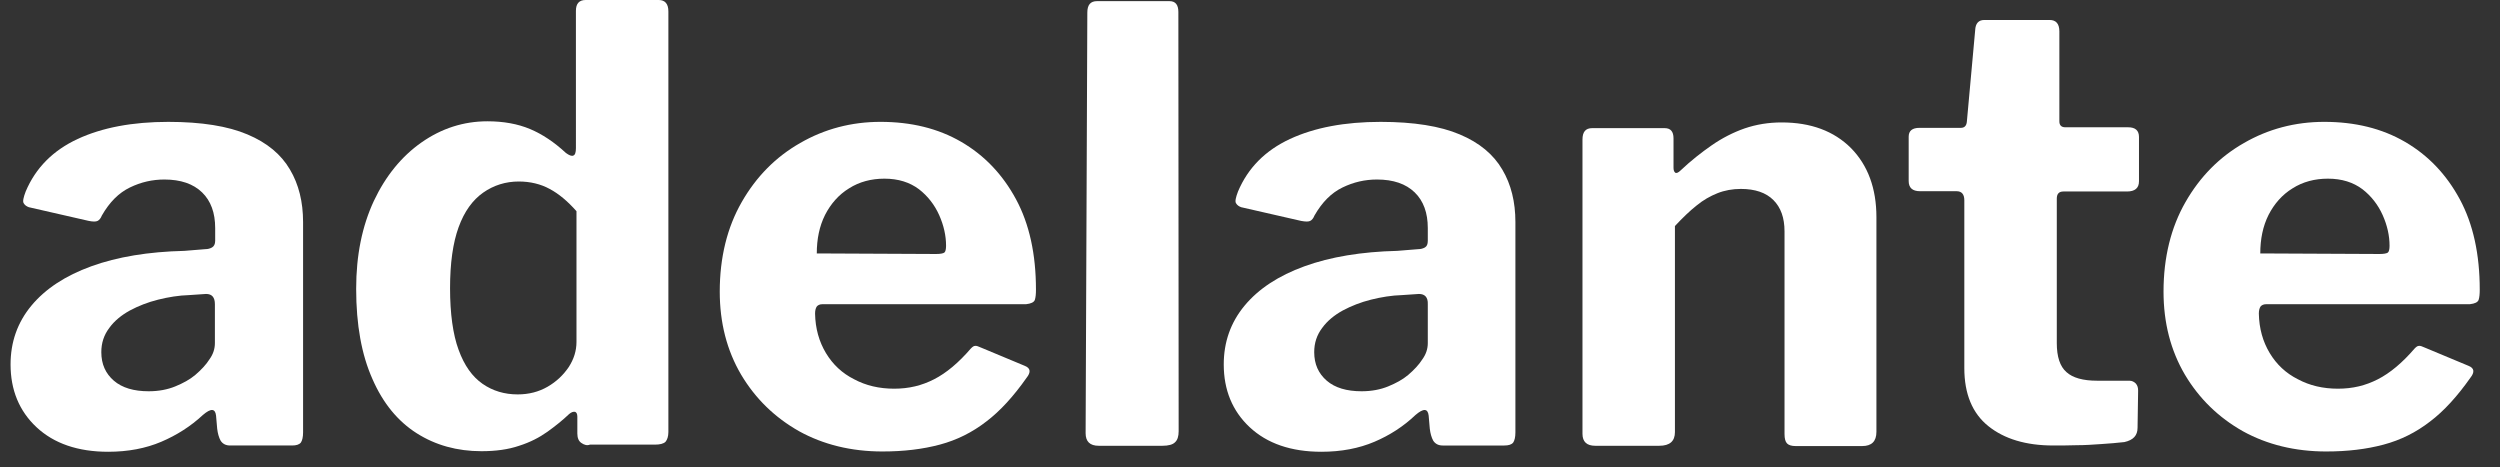
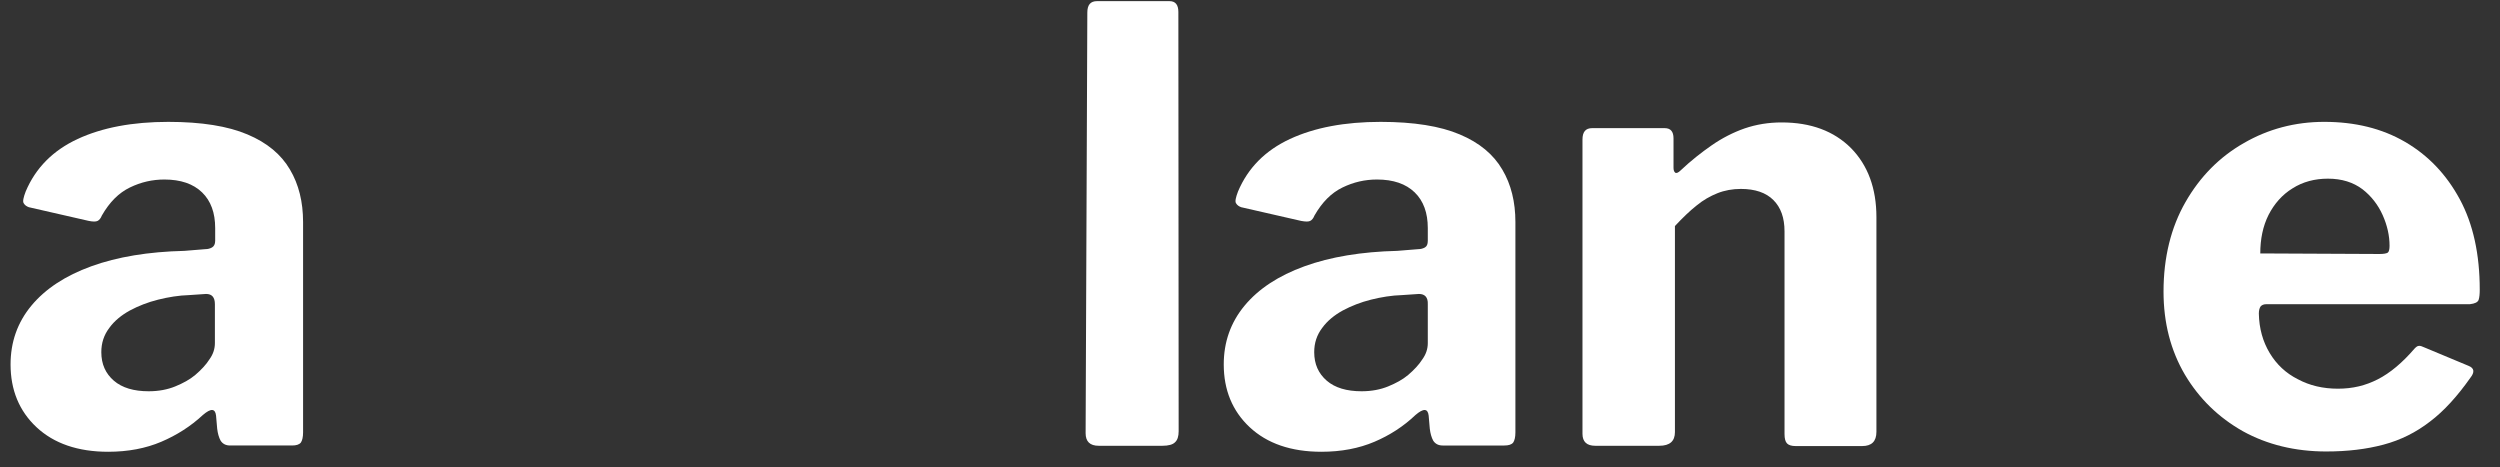
<svg xmlns="http://www.w3.org/2000/svg" version="1.1" id="Capa_1" x="0px" y="0px" viewBox="0 0 876 163.8" style="enable-background:new 0 0 876 163.8;" xml:space="preserve">
  <rect x="0" y="0" width="876" height="163.8" fill="#333333" stroke="none" />
  <style type="text/css">
	.st0{fill:#FFFFFF;}
</style>
  <g>
    <path class="st0" d="M56.5,154.8c-5.4,2.3-11.6,3.5-18.6,3.5c-10.6,0-19-2.9-25.1-8.6c-6.1-5.7-9.1-13.1-9.1-22   c0-7.8,2.4-14.7,7.3-20.6s11.9-10.5,21-13.8s20-5.1,32.6-5.4l7.4-0.6c0.8,0,1.6-0.2,2.3-0.6c0.7-0.4,1.1-1.2,1.1-2.3v-4.5   c0-5.3-1.5-9.5-4.6-12.5s-7.5-4.5-13.2-4.5c-4.2,0-8.2,0.9-12.1,2.8s-7.1,5.1-9.8,9.8c-0.4,1-0.9,1.6-1.5,1.9s-1.6,0.3-3.1,0   l-21-4.8c-0.8-0.3-1.4-0.7-1.8-1.4c-0.4-0.6-0.1-2,0.7-4.1c3.5-8.3,9.6-14.4,18.2-18.4s19.2-6,31.8-6c11.6,0,20.9,1.5,27.7,4.4   c6.9,2.9,11.8,7,14.9,12.3c3.1,5.2,4.6,11.4,4.6,18.4v73.7c0,1.7-0.3,2.9-0.8,3.6c-0.6,0.7-1.6,1-3.1,1H80.6   c-1.5,0-2.6-0.6-3.3-1.7c-0.6-1.1-1-2.5-1.2-4.2l-0.4-4.6c-0.3-2.5-1.8-2.6-4.6-0.2C66.8,149.4,61.9,152.5,56.5,154.8z M72.2,103   l-5.9,0.4c-3.6,0.1-7.3,0.7-10.9,1.6c-3.6,0.9-6.9,2.2-9.9,3.8c-2.9,1.6-5.4,3.6-7.2,6.1c-1.9,2.5-2.8,5.3-2.8,8.5   c0,4.2,1.5,7.5,4.4,10s7,3.7,12.2,3.7c3.5,0,6.6-0.6,9.3-1.7c2.7-1.1,5.1-2.4,7-4c2.1-1.8,3.8-3.6,5-5.5c1.3-1.8,1.9-3.7,1.9-5.7   v-13.6C75.3,104.2,74.3,103,72.2,103z" />
-     <path class="st0" d="M203.7,155.2c-0.9-0.6-1.4-1.7-1.4-3.3V146c0-1-0.3-1.5-0.8-1.7c-0.6-0.1-1.3,0.1-2.1,0.8   c-2.2,2.1-4.8,4.2-7.6,6.2s-6.1,3.7-9.9,4.9c-3.8,1.3-8.2,1.9-13.2,1.9c-8.5,0-16.1-2.1-22.7-6.3c-6.6-4.2-11.8-10.5-15.5-19   c-3.8-8.5-5.7-19-5.7-31.6c0-11.8,2.1-22,6.2-30.8c4.1-8.7,9.7-15.6,16.7-20.5s14.7-7.4,23.1-7.4c5.6,0,10.6,0.9,14.9,2.7   c4.3,1.8,8.5,4.6,12.6,8.4c1.1,0.8,2,1.2,2.6,0.9c0.6-0.2,0.9-1.1,0.9-2.6V3.8c0-2.5,1.1-3.8,3.4-3.8h25.6c2.2,0,3.4,1.3,3.4,4   v147.4c0,1.5-0.4,2.7-1,3.4c-0.7,0.7-2,1-3.8,1h-22.7C205.7,156.2,204.7,155.9,203.7,155.2L203.7,155.2z M192.6,66.2   c-3.1-1.7-6.8-2.6-10.8-2.6c-4.6,0-8.8,1.3-12.5,3.9s-6.6,6.6-8.6,12.1s-3,12.6-3,21.4s1,16.2,3,21.6c2,5.5,4.8,9.4,8.4,11.9   c3.6,2.5,7.7,3.7,12.3,3.7c3.9,0,7.4-0.9,10.5-2.7s5.5-4.1,7.4-6.9c1.8-2.8,2.7-5.7,2.7-8.8V74C198.9,70.5,195.8,67.9,192.6,66.2   L192.6,66.2z" />
-     <path class="st0" d="M289.4,123.7c2.4,4,5.7,7.1,9.9,9.2c4.1,2.2,8.8,3.3,14,3.3s9.7-1.1,14-3.3s8.6-5.8,12.9-10.8   c0.6-0.6,1-0.9,1.5-0.9c0.4-0.1,1.2,0.2,2.3,0.7l15.1,6.3c2,0.8,2.2,2.2,0.6,4.2c-4.5,6.4-9.2,11.6-14.1,15.3   c-4.9,3.8-10.3,6.5-16.3,8.1s-12.6,2.4-20.1,2.4c-10.9,0-20.7-2.4-29.2-7.1c-8.5-4.8-15.3-11.4-20.3-19.8c-5-8.5-7.5-18.2-7.5-29.1   c0-12,2.6-22.5,7.7-31.4s11.9-15.8,20.5-20.7c8.5-4.9,17.9-7.4,28.1-7.4c10.8,0,20.2,2.3,28.3,7c8.1,4.7,14.5,11.4,19.2,20.1   s7,19.3,7,31.7c0,1.5-0.1,2.7-0.4,3.6c-0.3,0.8-1.3,1.3-3.1,1.5h-71.4c-0.8,0-1.5,0.3-1.9,0.8c-0.4,0.6-0.6,1.4-0.6,2.5   C285.7,115.1,287,119.7,289.4,123.7L289.4,123.7z M328,89c1.5,0,2.5-0.2,2.9-0.5s0.6-1.2,0.6-2.4c0-3.5-0.8-7.1-2.4-10.7   s-4-6.7-7.1-9.1c-3.2-2.4-7.2-3.7-12.1-3.7c-4.6,0-8.8,1.1-12.4,3.4c-3.6,2.2-6.4,5.4-8.4,9.3c-2,4-2.9,8.5-2.9,13.5L328,89z" />
    <path class="st0" d="M413,151.1c0,1.8-0.4,3.1-1.3,3.9c-0.8,0.8-2.3,1.2-4.4,1.2H385c-3.1,0-4.6-1.5-4.6-4.4L381,4.4   c0-2.7,1.1-4,3.4-4h25.4c2.1,0,3.1,1.3,3.1,3.8L413,151.1L413,151.1L413,151.1z" />
    <path class="st0" d="M481.6,154.8c-5.4,2.3-11.6,3.5-18.6,3.5c-10.6,0-19-2.9-25.1-8.6s-9.1-13.1-9.1-22c0-7.8,2.4-14.7,7.3-20.6   s11.9-10.5,21-13.8s20-5.1,32.5-5.4l7.4-0.6c0.8,0,1.6-0.2,2.3-0.6c0.7-0.4,1-1.2,1-2.3v-4.5c0-5.3-1.5-9.5-4.6-12.5   s-7.5-4.5-13.2-4.5c-4.2,0-8.2,0.9-12.1,2.8s-7.1,5.1-9.8,9.8c-0.4,1-0.9,1.6-1.5,1.9s-1.6,0.3-3.2,0l-21-4.8   c-0.8-0.3-1.4-0.7-1.8-1.4c-0.4-0.6-0.1-2,0.7-4.1c3.5-8.3,9.6-14.4,18.2-18.4s19.2-6,31.8-6c11.6,0,20.9,1.5,27.7,4.4   c6.9,2.9,11.8,7,14.9,12.3c3.1,5.2,4.6,11.4,4.6,18.4v73.7c0,1.7-0.3,2.9-0.8,3.6c-0.6,0.7-1.6,1-3.1,1h-21.6   c-1.5,0-2.6-0.6-3.3-1.7c-0.6-1.1-1-2.5-1.2-4.2l-0.4-4.6c-0.3-2.5-1.8-2.6-4.6-0.2C491.8,149.4,487,152.5,481.6,154.8L481.6,154.8   z M497.2,103l-5.9,0.4c-3.6,0.1-7.3,0.7-10.9,1.6s-6.9,2.2-9.9,3.8c-2.9,1.6-5.4,3.6-7.2,6.1c-1.9,2.5-2.8,5.3-2.8,8.5   c0,4.2,1.5,7.5,4.4,10s7,3.7,12.2,3.7c3.5,0,6.6-0.6,9.3-1.7c2.7-1.1,5.1-2.4,7-4c2.1-1.8,3.8-3.6,5-5.5c1.3-1.8,1.9-3.7,1.9-5.7   v-13.6C500.4,104.2,499.3,103,497.2,103z" />
    <path class="st0" d="M554.5,152V48.9c0-2.7,1.1-4,3.4-4h25.4c2.1,0,3.1,1.2,3.1,3.6v10.3c0,0.8,0.2,1.4,0.6,1.7   c0.4,0.3,1.1,0,1.9-0.8c3.6-3.4,7.3-6.3,10.9-8.8c3.6-2.5,7.5-4.5,11.5-5.9c4.1-1.4,8.4-2.1,13-2.1c10.2,0,18.3,3,24.3,9   c5.9,6,8.9,14.1,8.9,24.2v75.2c0,3.4-1.7,5-5,5h-23.3c-1.4,0-2.4-0.3-3-0.9s-0.9-1.7-0.9-3.3v-71c0-4.8-1.3-8.4-3.9-11   c-2.6-2.6-6.4-3.9-11.4-3.9c-2.9,0-5.7,0.5-8.2,1.5s-5,2.4-7.3,4.3c-2.4,1.9-4.9,4.3-7.6,7.2v72.2c0,3.2-1.8,4.8-5.5,4.8H559   C556,156.2,554.5,154.8,554.5,152z" />
-     <path class="st0" d="M723,67.1c-1.5,0-2.3,0.8-2.3,2.5v50.6c0,4.8,1.1,8.2,3.4,10.2c2.2,2,5.8,3,10.7,3h11.3c1,0,1.7,0.4,2.3,1   c0.6,0.7,0.8,1.5,0.8,2.5l-0.2,13c0,2.7-1.5,4.3-4.6,5c-2.5,0.3-5.2,0.5-8.1,0.7c-2.9,0.2-5.7,0.4-8.6,0.4   c-2.9,0.1-5.6,0.1-8.3,0.1c-9.5,0-17.1-2.3-22.7-6.8c-5.6-4.5-8.4-11.3-8.4-20.3V70.2c0-2.1-0.9-3.2-2.7-3.2h-12.8   c-2.7,0-4-1.2-4-3.6V47.9c0-2.1,1.3-3.1,3.8-3.1h14.5c1.3,0,2-0.8,2.1-2.3l2.9-31.9c0.1-2.4,1.2-3.6,3.2-3.6h22.9   c2.2,0,3.4,1.3,3.4,4v31.5c0,1.4,0.7,2.1,2.1,2.1h22c2.5,0,3.8,1.1,3.8,3.4v15.5c0,2.4-1.4,3.6-4.2,3.6L723,67.1L723,67.1z" />
    <path class="st0" d="M795.3,123.7c2.4,4,5.7,7.1,9.9,9.2c4.1,2.2,8.8,3.3,14,3.3s9.7-1.1,14-3.3s8.6-5.8,12.9-10.8   c0.6-0.6,1-0.9,1.5-0.9c0.4-0.1,1.2,0.2,2.3,0.7l15.1,6.3c2,0.8,2.2,2.2,0.6,4.2c-4.5,6.4-9.2,11.6-14.1,15.3   c-4.9,3.8-10.3,6.5-16.3,8.1s-12.6,2.4-20.1,2.4c-10.9,0-20.7-2.4-29.2-7.1c-8.5-4.8-15.3-11.4-20.3-19.8c-5-8.5-7.5-18.2-7.5-29.1   c0-12,2.6-22.5,7.7-31.4c5.1-8.9,11.9-15.8,20.5-20.7c8.5-4.9,17.9-7.4,28.1-7.4c10.8,0,20.2,2.3,28.3,7s14.5,11.4,19.2,20.1   s7,19.3,7,31.7c0,1.5-0.1,2.7-0.4,3.6c-0.3,0.8-1.3,1.3-3.1,1.5H794c-0.8,0-1.5,0.3-1.9,0.8c-0.4,0.6-0.6,1.4-0.6,2.5   C791.6,115.1,792.9,119.7,795.3,123.7L795.3,123.7z M833.8,89c1.5,0,2.5-0.2,2.9-0.5s0.6-1.2,0.6-2.4c0-3.5-0.8-7.1-2.4-10.7   c-1.6-3.6-4-6.7-7.1-9.1c-3.2-2.4-7.2-3.7-12.1-3.7c-4.6,0-8.8,1.1-12.4,3.4c-3.6,2.2-6.4,5.4-8.4,9.3c-2,4-2.9,8.5-2.9,13.5   L833.8,89L833.8,89z" />
  </g>
</svg>